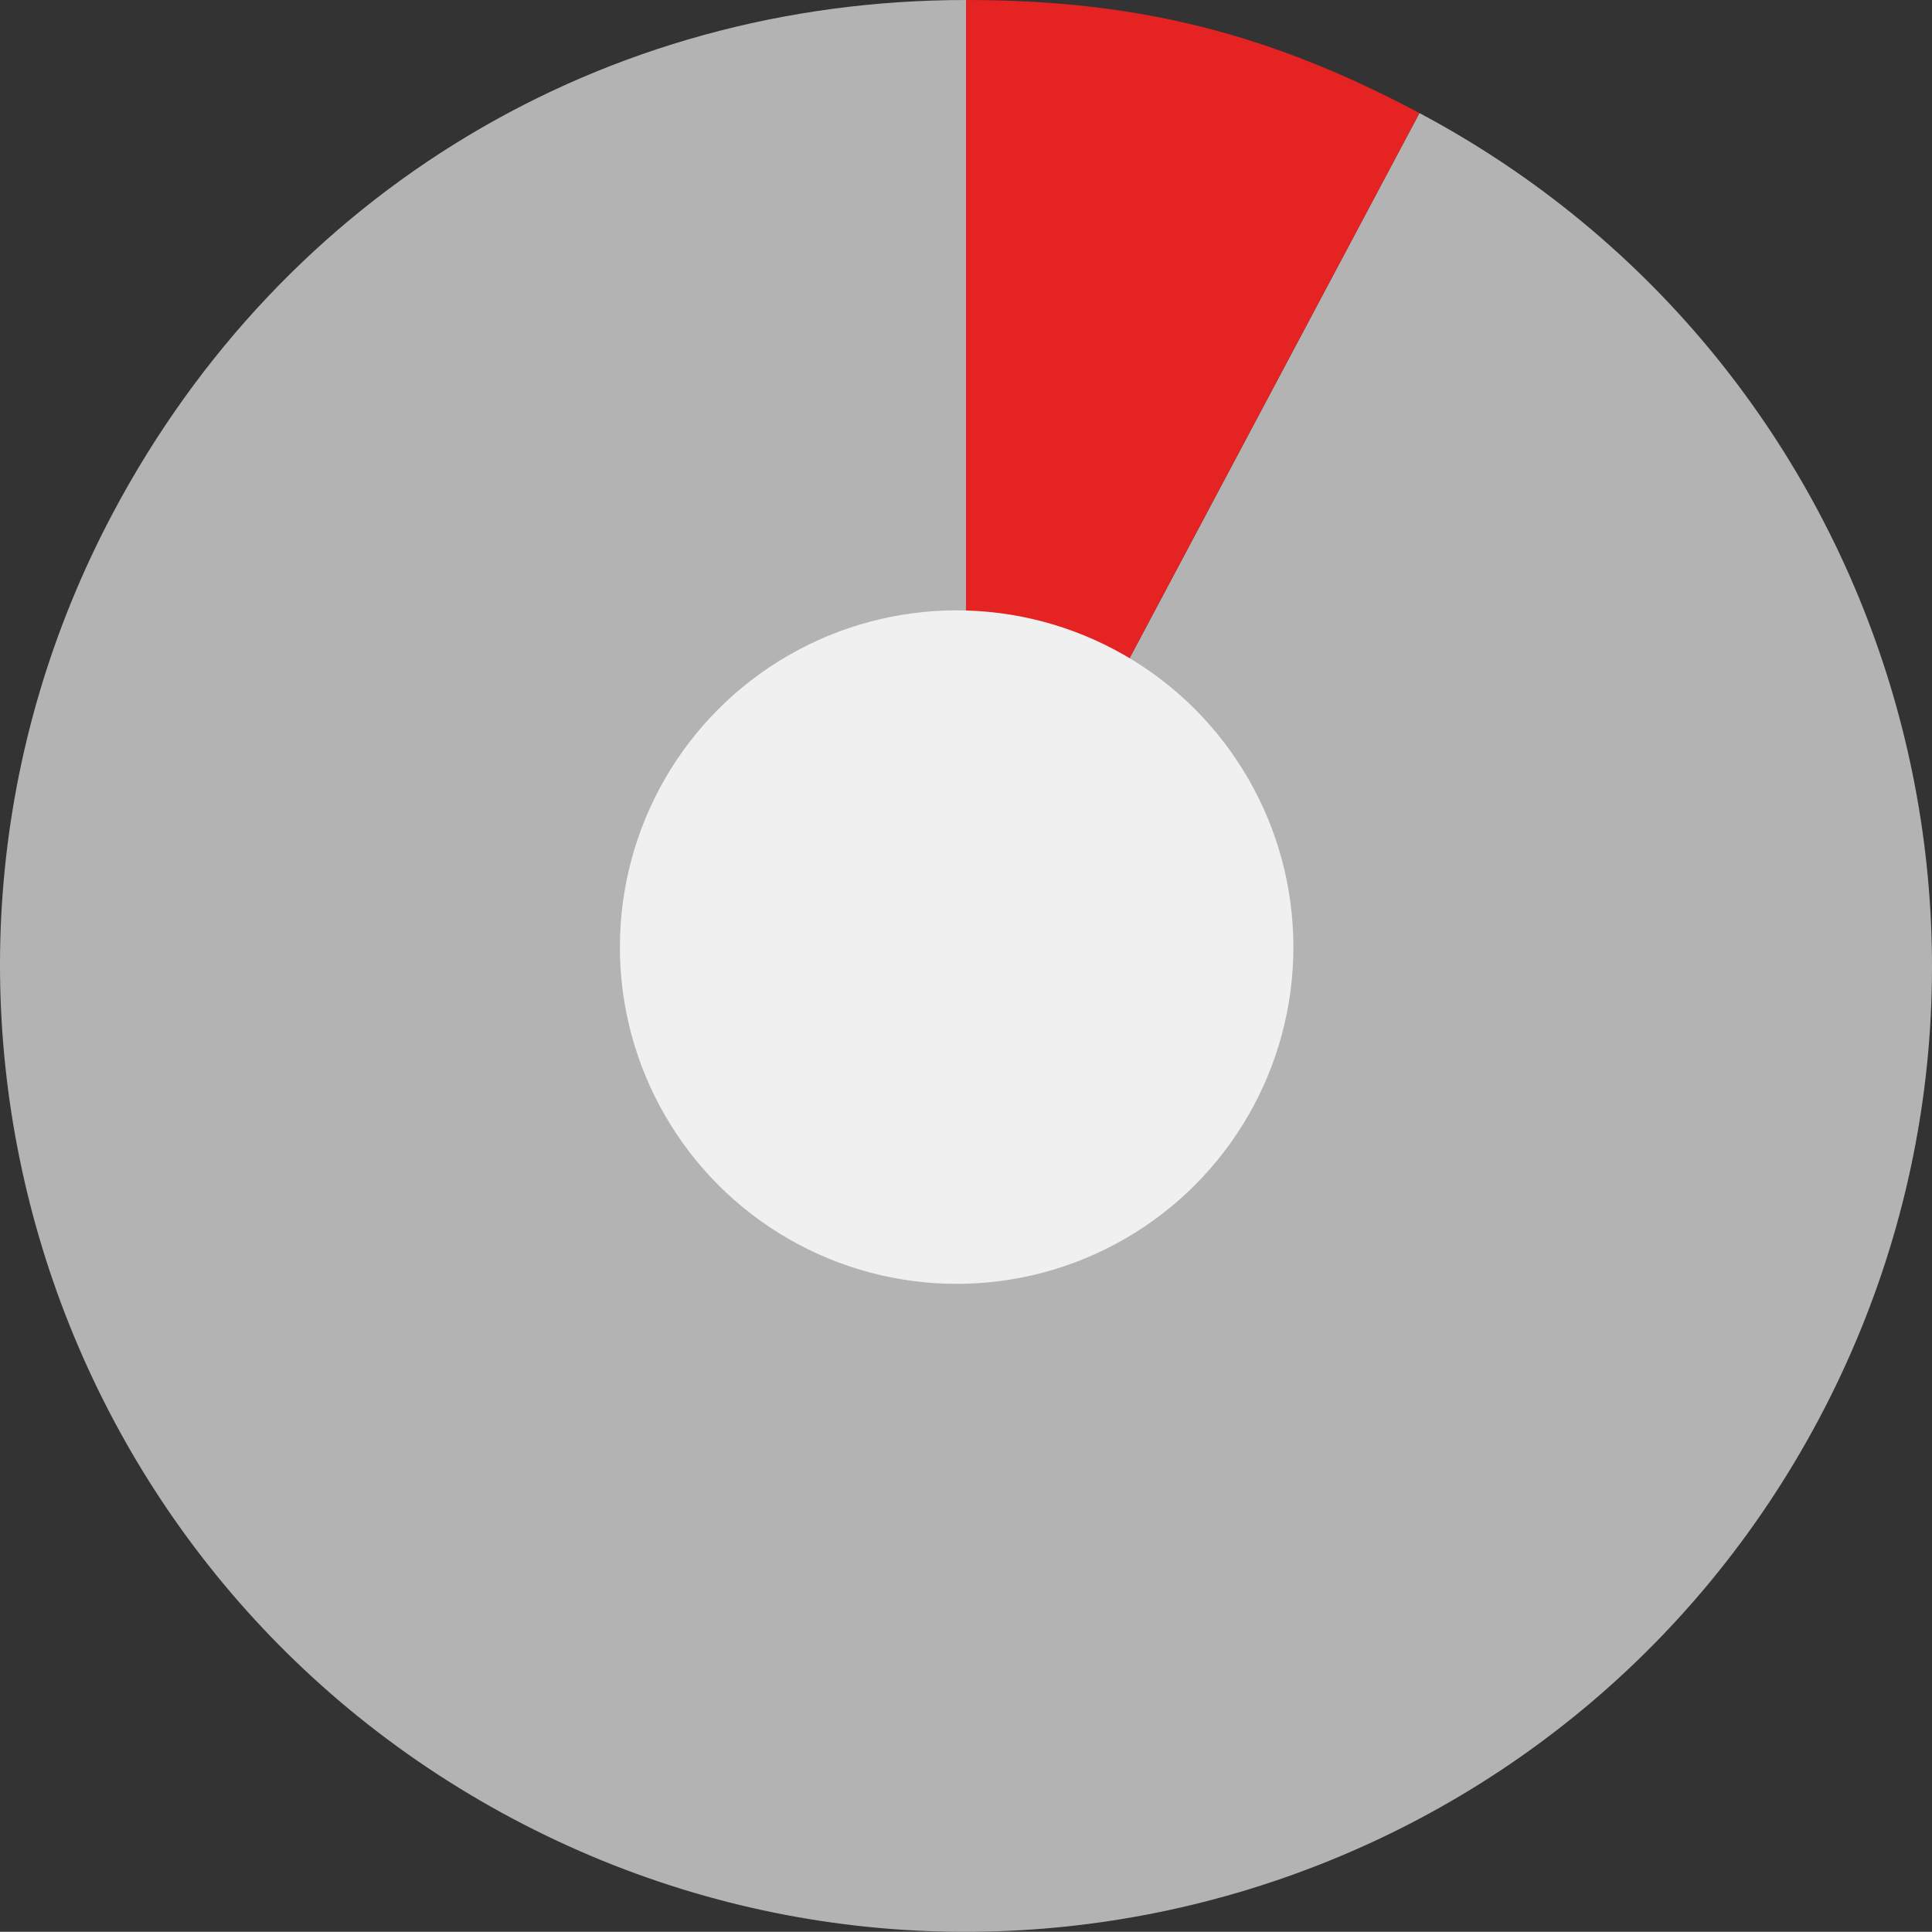
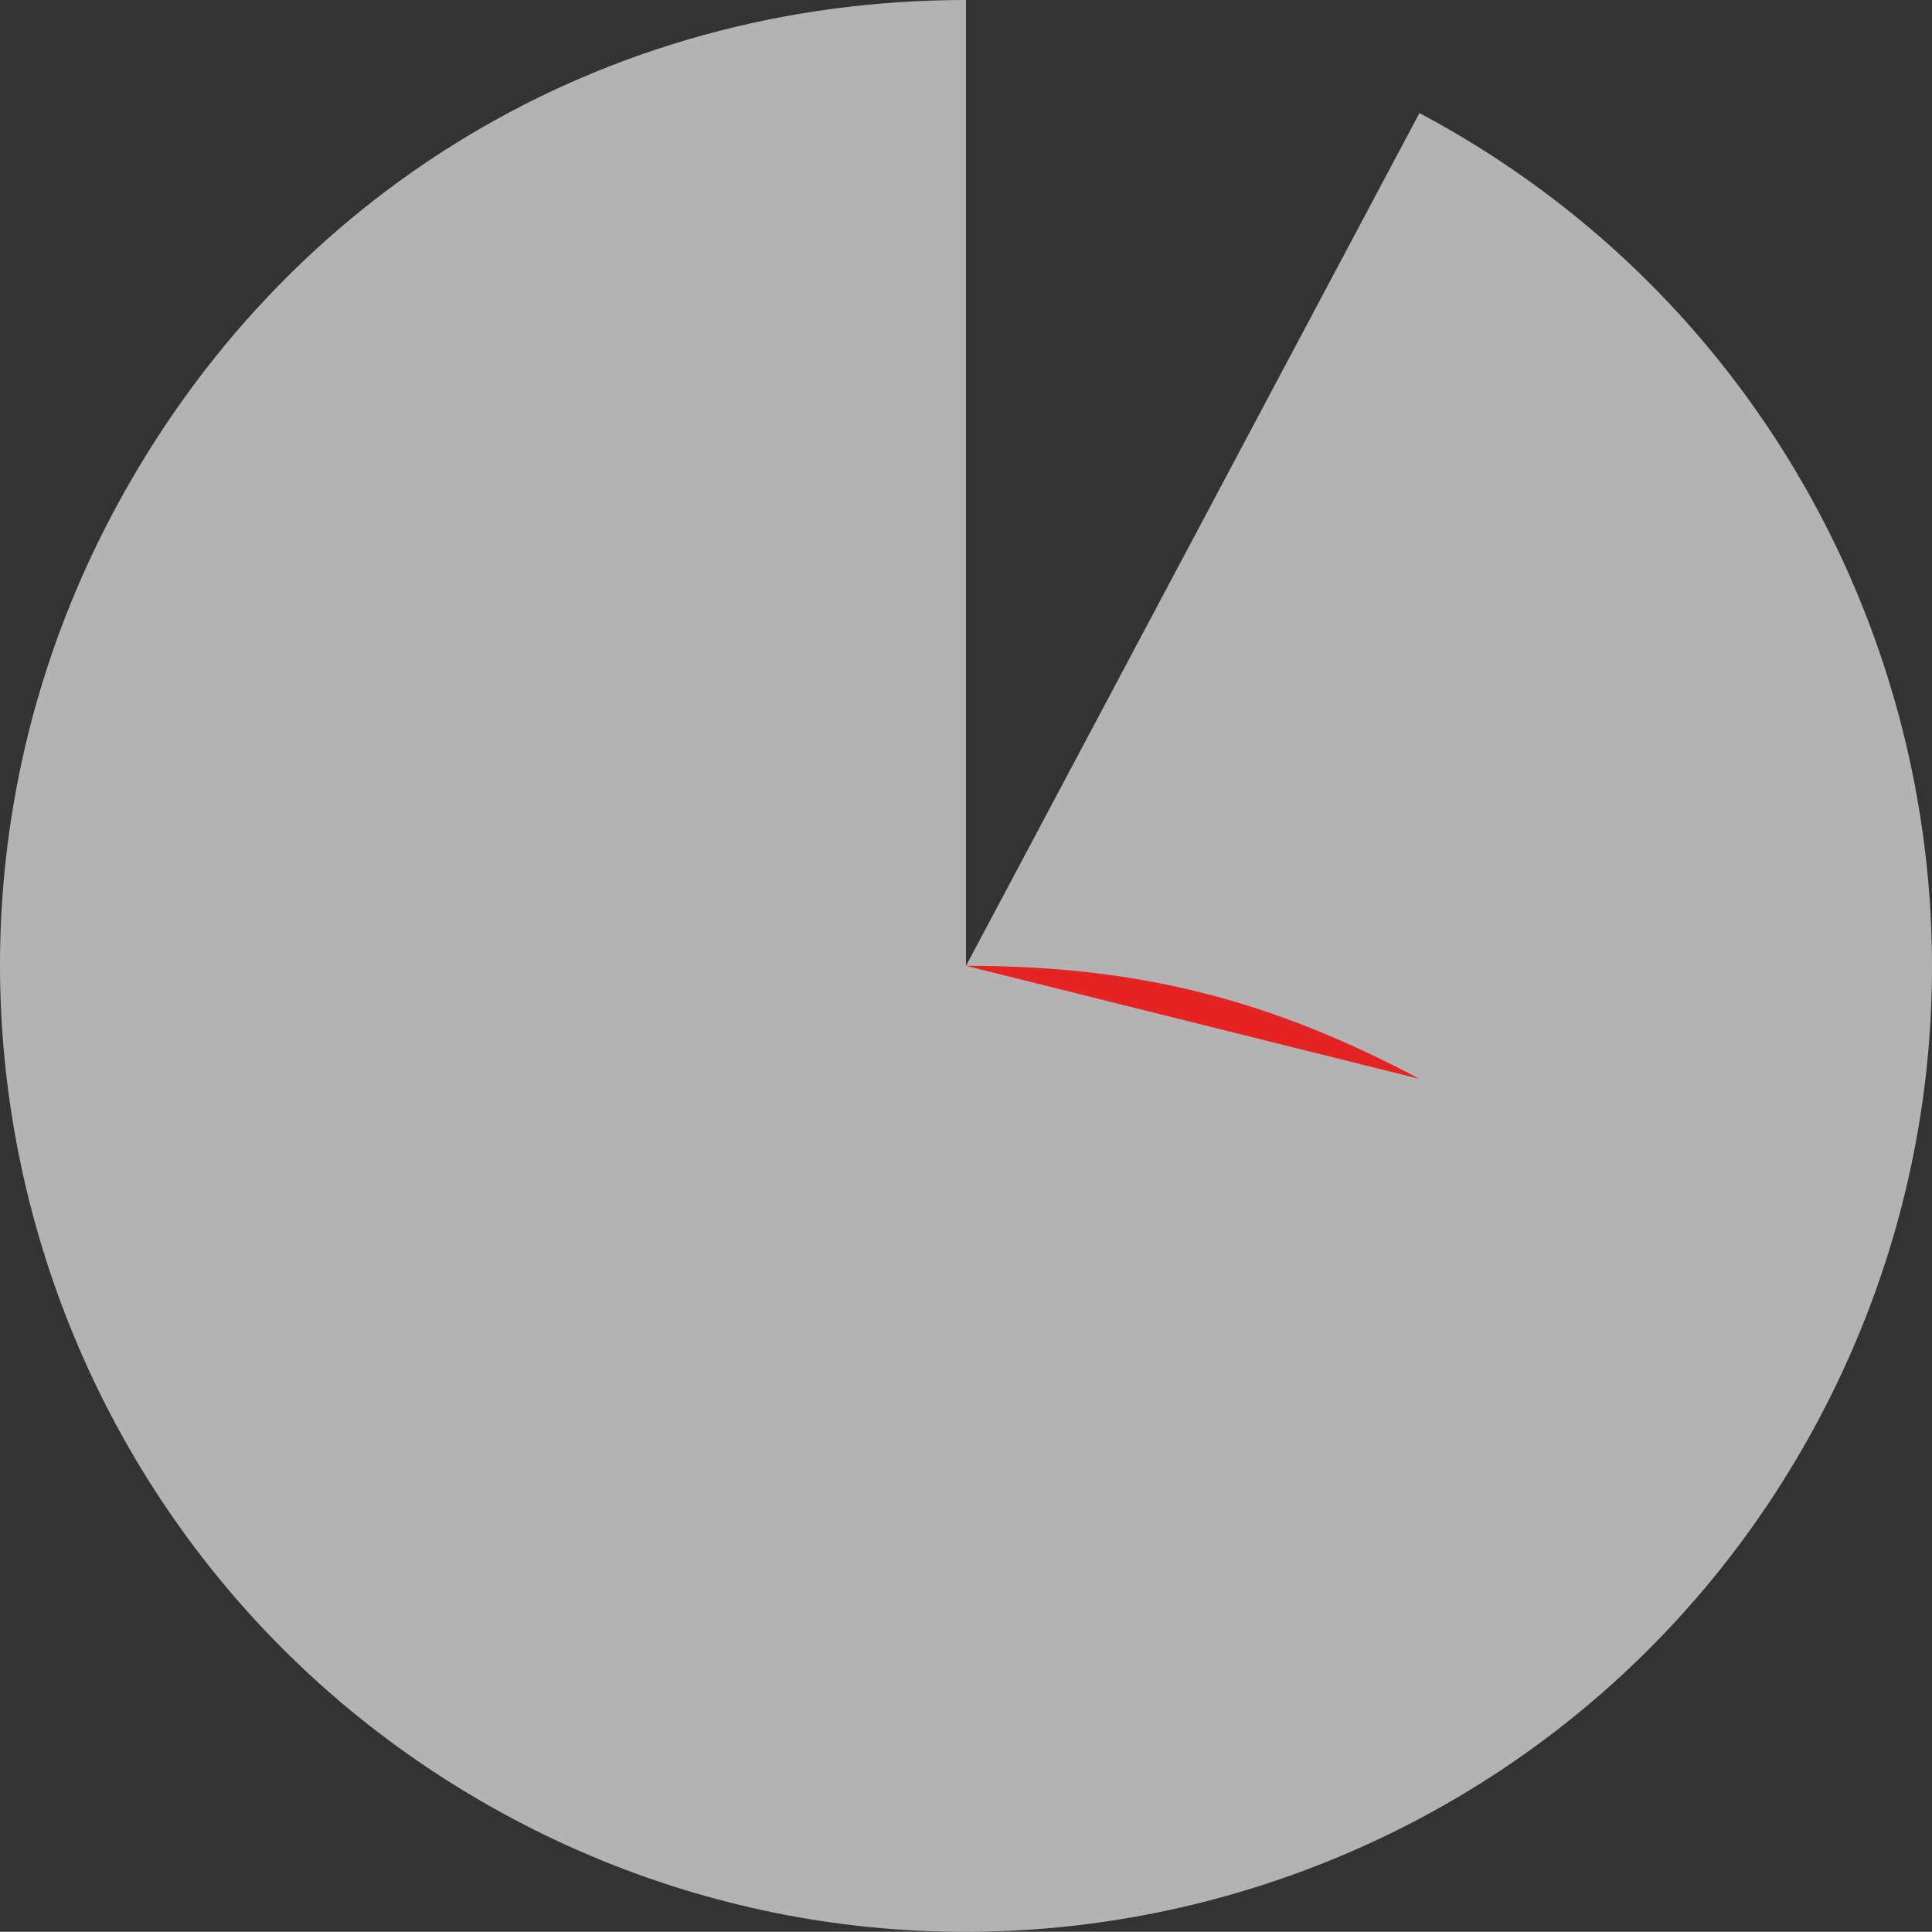
<svg xmlns="http://www.w3.org/2000/svg" version="1.1" x="0px" y="0px" width="103.27px" height="103.26px" viewBox="0 0 103.27 103.26" style="enable-background:new 0 0 103.27 103.26;" xml:space="preserve">
  <rect x="0" y="0" width="103.27" height="103.26" fill="#333333" stroke="none" />
  <style type="text/css">
	.st0{fill:#B3B3B3;}
	.st1{fill:#E42322;}
	.st2{fill:#F0F0F0;}
</style>
  <defs>
</defs>
  <g>
    <g>
      <g>
        <g>
          <g>
            <path class="st0" d="M51.635,51.625L75.872,6.043c25.174,13.385,34.731,44.644,21.346,69.819s-44.644,34.731-69.819,21.346       S-7.332,52.563,6.053,27.389C15.155,10.27,32.247,0,51.635,0V51.625z" />
          </g>
        </g>
        <g>
          <g>
-             <path class="st1" d="M51.635,51.625V0c9.124,0,16.181,1.759,24.236,6.043L51.635,51.625z" />
+             <path class="st1" d="M51.635,51.625c9.124,0,16.181,1.759,24.236,6.043L51.635,51.625z" />
          </g>
        </g>
      </g>
      <g>
        <g>
			</g>
        <g>
			</g>
      </g>
    </g>
-     <circle class="st2" cx="51.135" cy="50.625" r="18" />
  </g>
</svg>